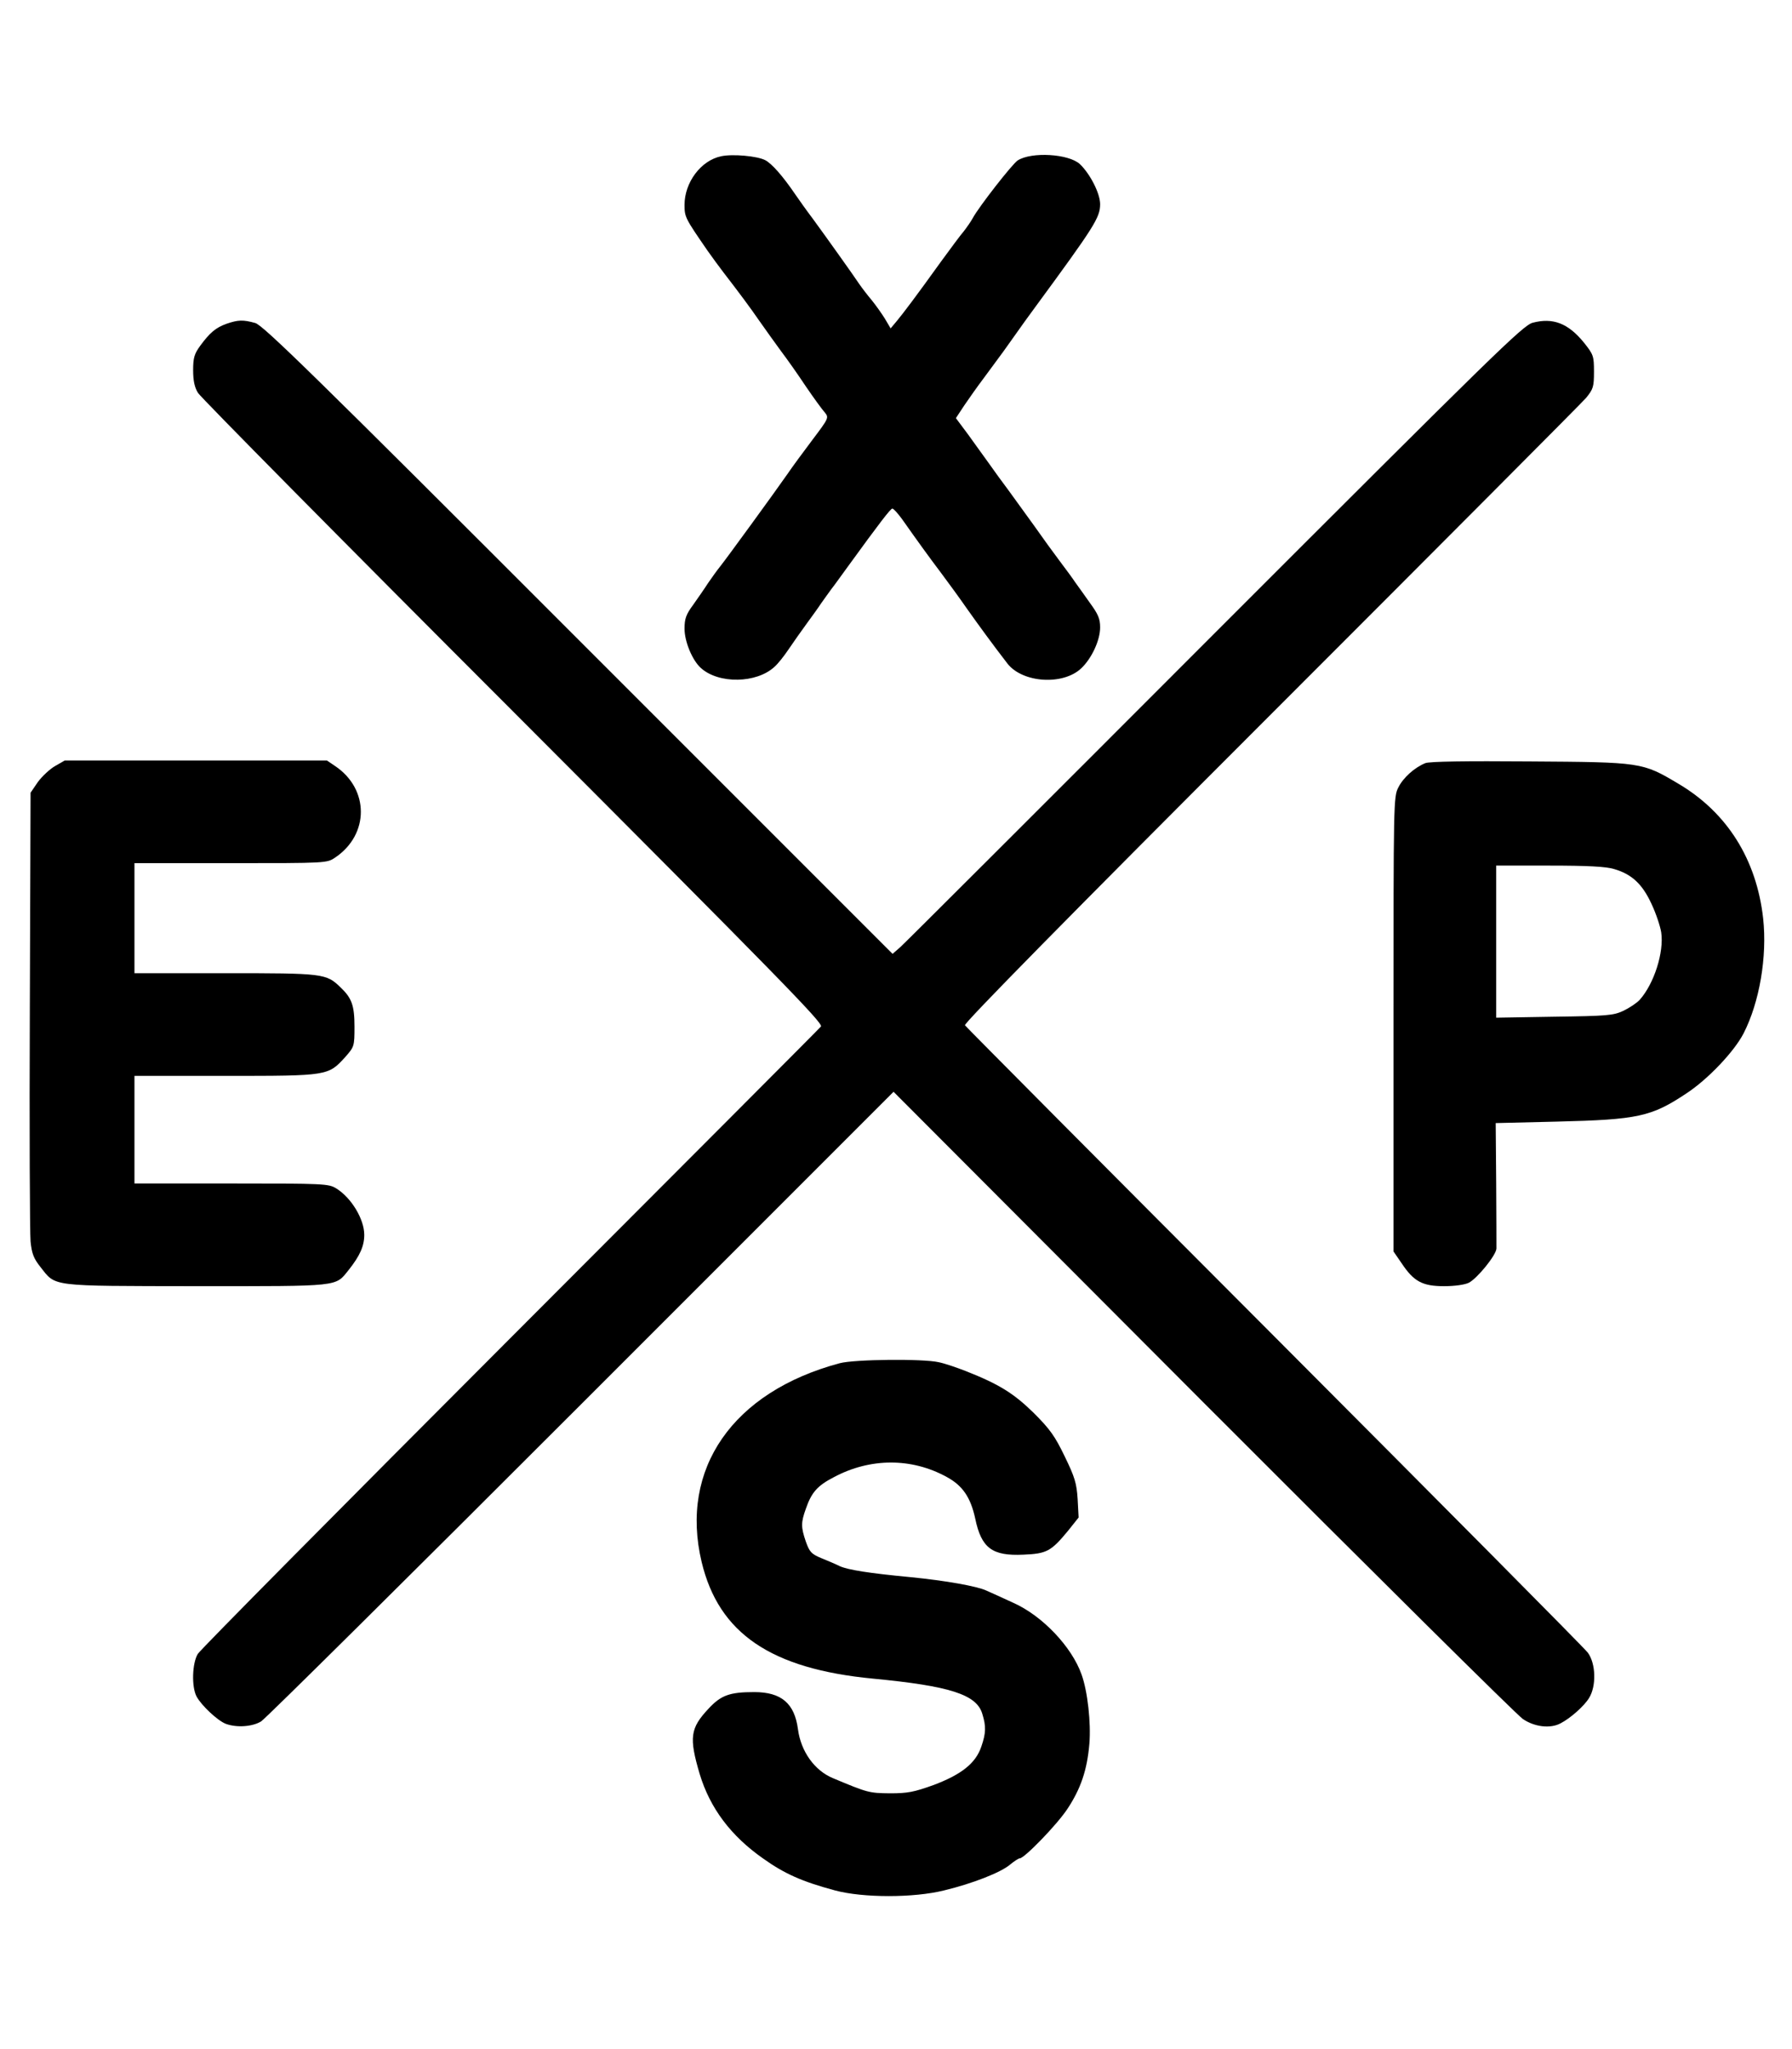
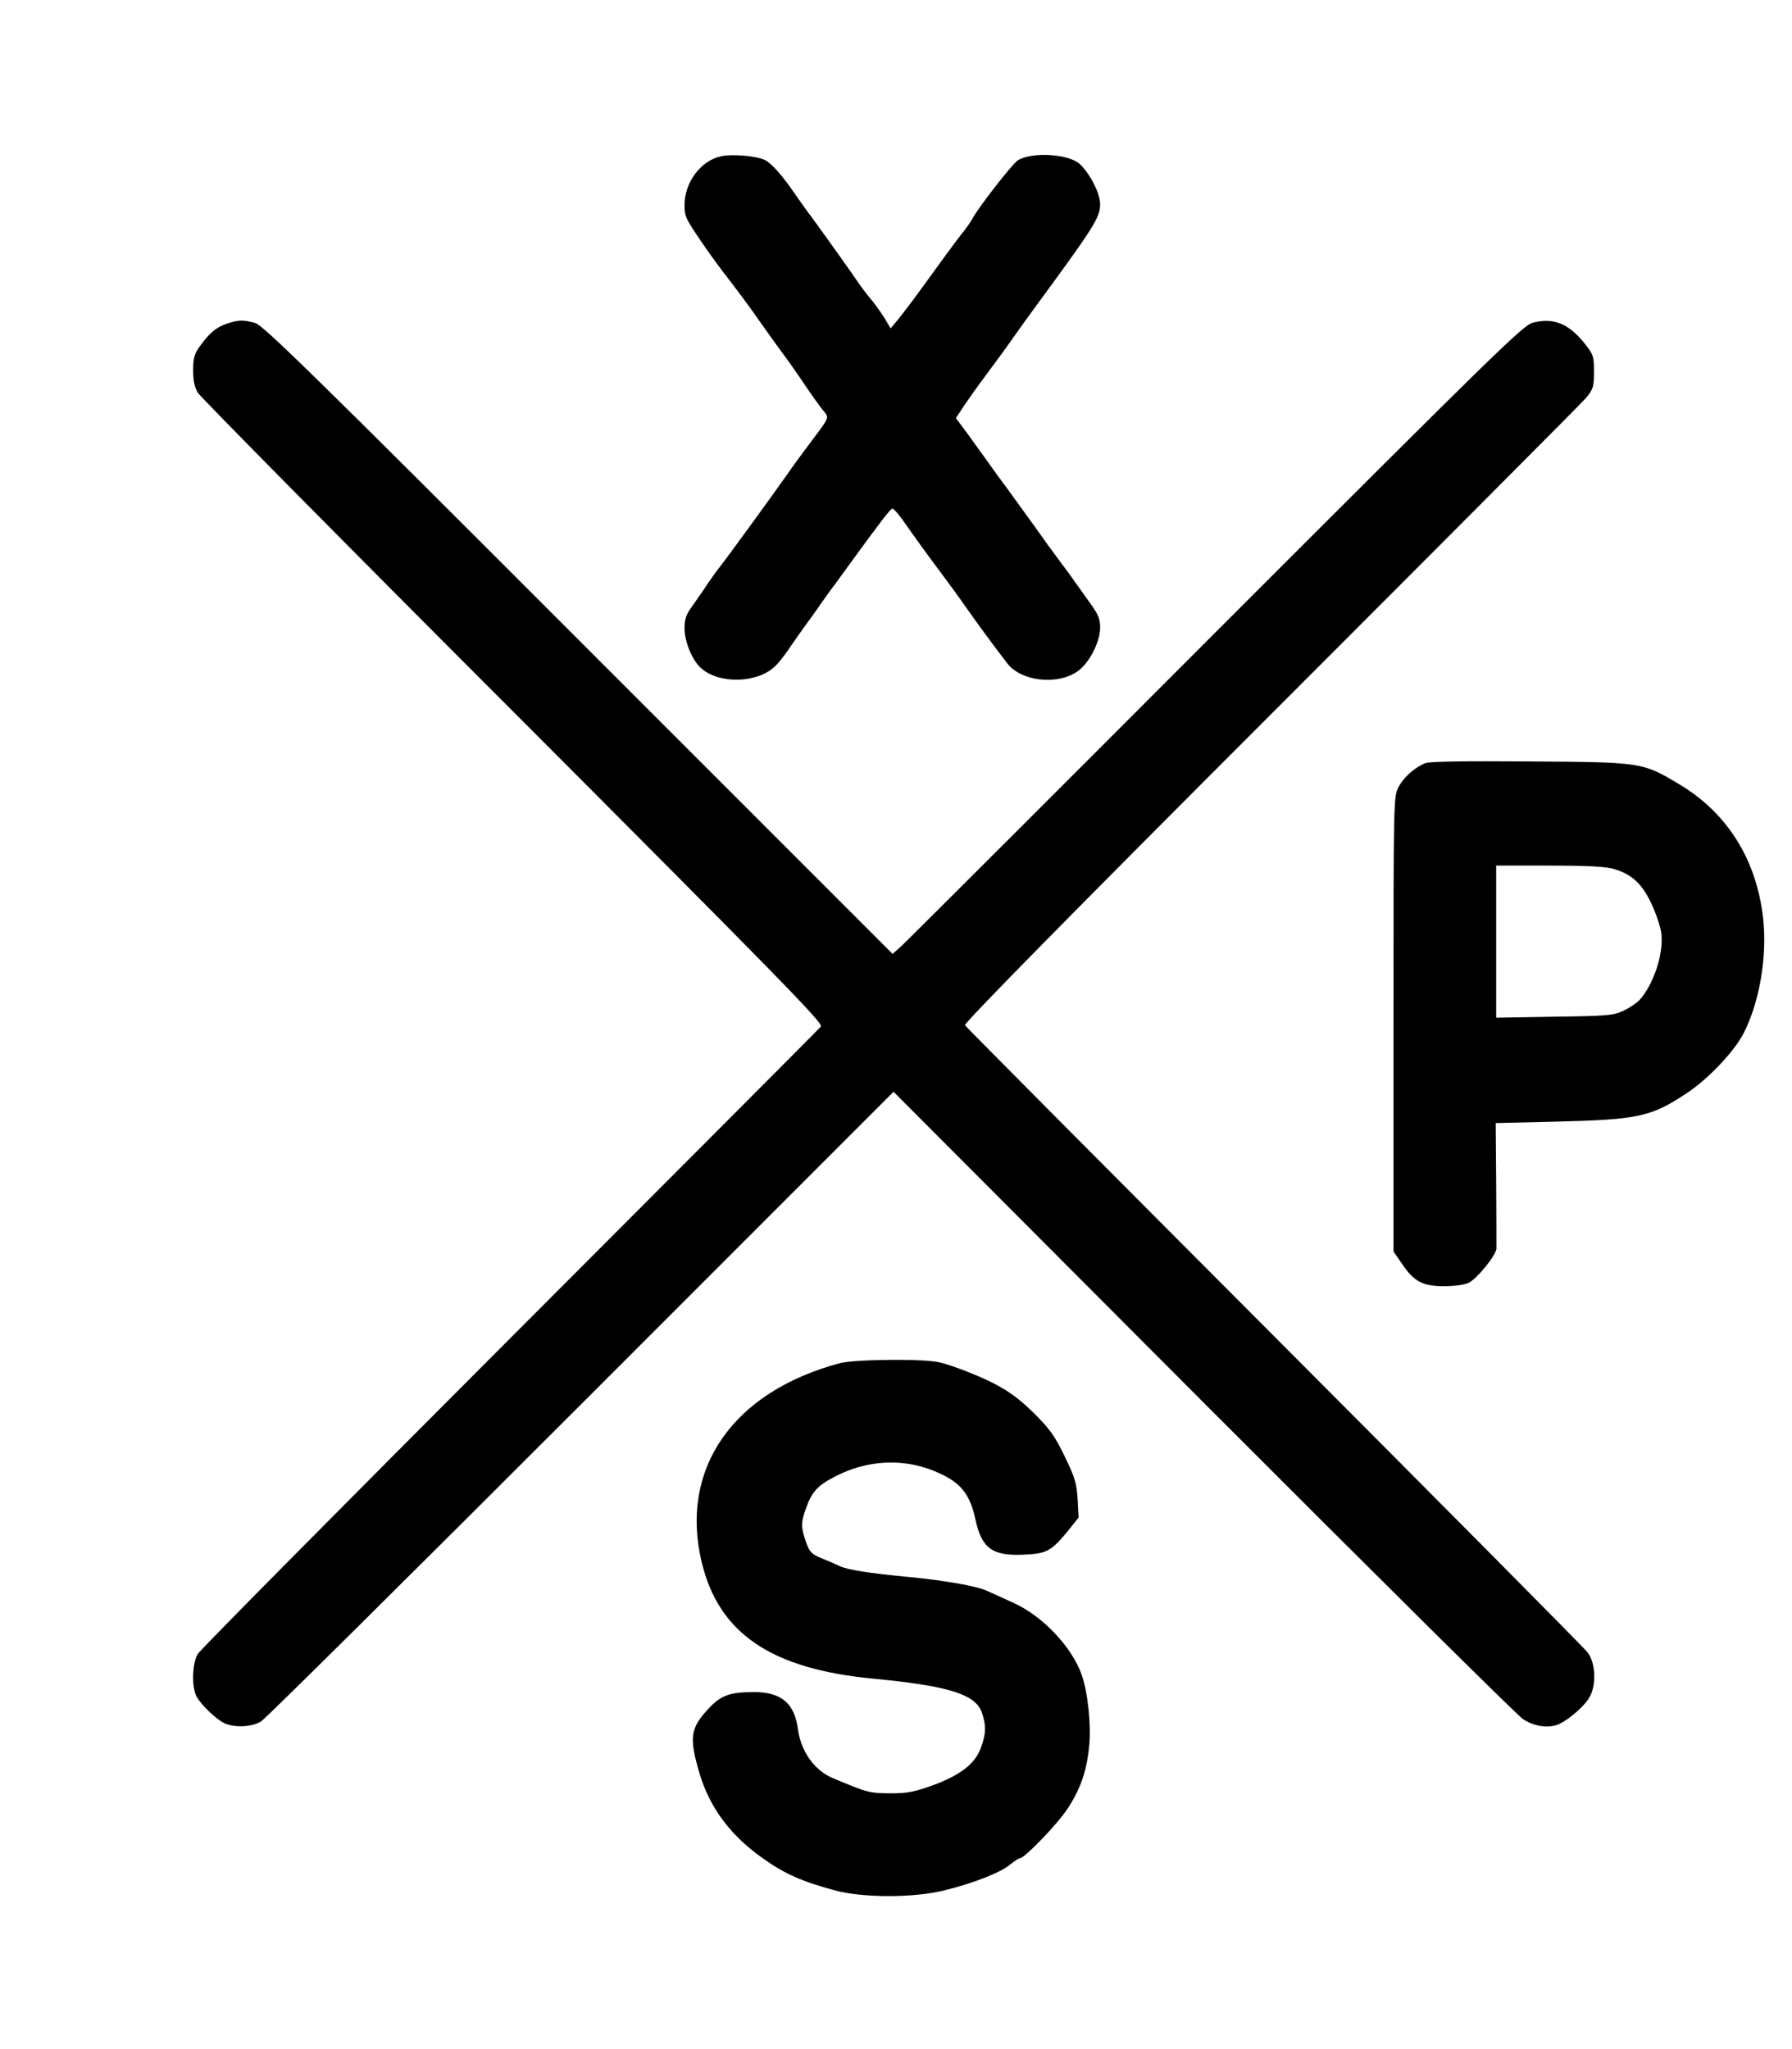
<svg xmlns="http://www.w3.org/2000/svg" version="1.0" width="733pt" height="838pt" viewBox="0 0 733 838" preserveAspectRatio="xMidYMid meet">
  <g transform="translate(0,838) scale(0.1,-0.1)" fill="#000000" stroke="none">
    <path d="M2950 7741 c-83 -17 -150 -107 -150 -199 0 -50 3 -55 94 -187 19 -27 49 -68 66 -90 64 -83 108 -142 148 -200 23 -33 62 -87 86 -120 25 -33 71 -98 102 -145 32 -47 67 -95 77 -106 18 -22 18 -23 -50 -113 -37 -49 -84 -113 -103 -141 -53 -76 -246 -341 -273 -375 -13 -16 -36 -48 -51 -70 -14 -22 -42 -62 -61 -89 -29 -39 -35 -57 -35 -97 0 -53 32 -130 67 -161 73 -66 228 -63 301 5 14 12 40 45 58 72 19 28 52 75 74 105 22 30 48 66 57 80 10 14 29 41 43 60 15 19 44 60 66 90 135 186 177 240 184 240 5 0 22 -19 39 -42 72 -102 109 -153 161 -222 30 -40 78 -106 105 -145 46 -65 108 -150 166 -225 62 -79 227 -90 302 -19 43 41 77 115 77 167 0 36 -8 54 -43 102 -23 33 -50 70 -60 84 -9 14 -37 52 -62 85 -25 33 -72 98 -105 145 -34 47 -81 112 -105 145 -25 33 -61 83 -80 110 -20 28 -58 80 -85 118 l-50 67 35 53 c19 28 55 79 80 112 83 112 90 122 128 176 21 30 57 80 80 111 243 331 267 368 267 423 0 44 -41 124 -83 164 -46 42 -197 51 -254 15 -22 -14 -160 -191 -184 -236 -7 -13 -23 -36 -36 -53 -14 -16 -56 -73 -94 -125 -105 -146 -152 -208 -180 -242 l-26 -31 -23 39 c-13 21 -37 55 -54 76 -17 20 -40 50 -51 66 -26 39 -133 189 -190 267 -25 33 -57 78 -72 100 -51 75 -96 126 -123 140 -33 17 -133 26 -180 16z" />
    <path d="M927 7056 c-45 -16 -69 -37 -108 -90 -24 -33 -29 -49 -29 -100 0 -43 6 -71 20 -93 11 -18 591 -605 1290 -1304 1089 -1091 1268 -1274 1258 -1287 -7 -9 -579 -582 -1271 -1275 -692 -693 -1267 -1273 -1278 -1291 -23 -38 -26 -134 -5 -174 20 -37 86 -99 120 -112 44 -16 108 -12 144 10 18 11 607 595 1310 1298 l1277 1277 1265 -1268 c696 -697 1285 -1281 1309 -1297 48 -33 113 -40 154 -18 41 21 98 72 117 104 30 48 28 140 -5 185 -14 19 -592 601 -1283 1294 -692 693 -1261 1266 -1265 1272 -5 8 428 448 1250 1270 692 692 1273 1275 1291 1296 29 36 32 45 32 107 0 64 -2 70 -42 120 -64 78 -126 102 -209 80 -40 -11 -155 -124 -1299 -1268 -690 -691 -1269 -1269 -1287 -1285 l-32 -28 -1285 1285 c-1085 1086 -1290 1286 -1322 1295 -50 14 -70 13 -117 -3z" />
-     <path d="M225 5247 c-21 -12 -53 -42 -70 -65 l-30 -44 -3 -886 c-2 -488 0 -915 3 -949 5 -50 13 -70 40 -104 65 -82 32 -78 638 -79 595 0 567 -3 623 66 46 58 64 98 64 144 0 64 -53 152 -115 190 -31 19 -49 20 -429 20 l-396 0 0 220 0 220 373 0 c421 0 419 0 490 78 36 41 37 44 37 123 0 87 -11 117 -57 161 -59 57 -69 58 -473 58 l-370 0 0 225 0 225 394 0 c392 0 393 0 427 23 140 94 140 280 0 374 l-34 23 -536 0 -536 0 -40 -23z" />
    <path d="M5830 5259 c-44 -18 -90 -59 -110 -99 -20 -38 -20 -60 -20 -968 l0 -930 33 -48 c50 -75 85 -94 174 -94 44 0 85 6 101 14 35 18 112 113 113 140 0 11 0 132 -1 267 l-2 246 249 6 c334 8 388 20 532 116 88 58 195 171 233 245 65 127 97 313 80 470 -27 241 -147 433 -347 551 -148 88 -150 88 -610 91 -257 2 -409 0 -425 -7z m772 -433 c73 -21 116 -62 153 -142 19 -40 36 -92 40 -117 12 -81 -29 -210 -88 -276 -12 -13 -42 -33 -67 -45 -41 -19 -66 -21 -282 -24 l-238 -4 0 311 0 311 218 0 c156 0 232 -4 264 -14z" />
    <path d="M3435 2805 c-438 -117 -656 -432 -565 -813 70 -292 283 -437 701 -477 314 -30 424 -65 447 -144 16 -51 15 -79 -4 -134 -23 -68 -81 -114 -195 -157 -81 -29 -106 -34 -179 -34 -85 1 -90 2 -233 62 -75 31 -131 109 -143 200 -14 106 -68 152 -179 152 -101 0 -136 -13 -187 -68 -75 -80 -80 -118 -36 -267 42 -139 127 -253 260 -346 87 -62 159 -94 293 -130 114 -31 324 -31 447 0 116 28 231 73 269 105 17 14 35 26 40 26 19 0 152 137 195 202 55 83 81 160 90 267 7 84 -7 214 -32 283 -40 113 -160 240 -279 293 -44 20 -93 43 -110 50 -38 18 -168 41 -310 55 -170 16 -257 30 -290 45 -16 8 -51 23 -76 33 -41 17 -48 26 -63 68 -20 59 -20 77 0 133 23 67 47 95 115 130 148 79 317 80 461 1 65 -35 98 -83 117 -170 25 -121 69 -154 197 -148 95 4 113 13 183 98 l43 54 -4 75 c-4 65 -12 91 -53 175 -40 83 -60 111 -127 178 -82 80 -141 117 -278 171 -36 14 -85 31 -110 36 -65 15 -344 12 -405 -4z" />
  </g>
</svg>